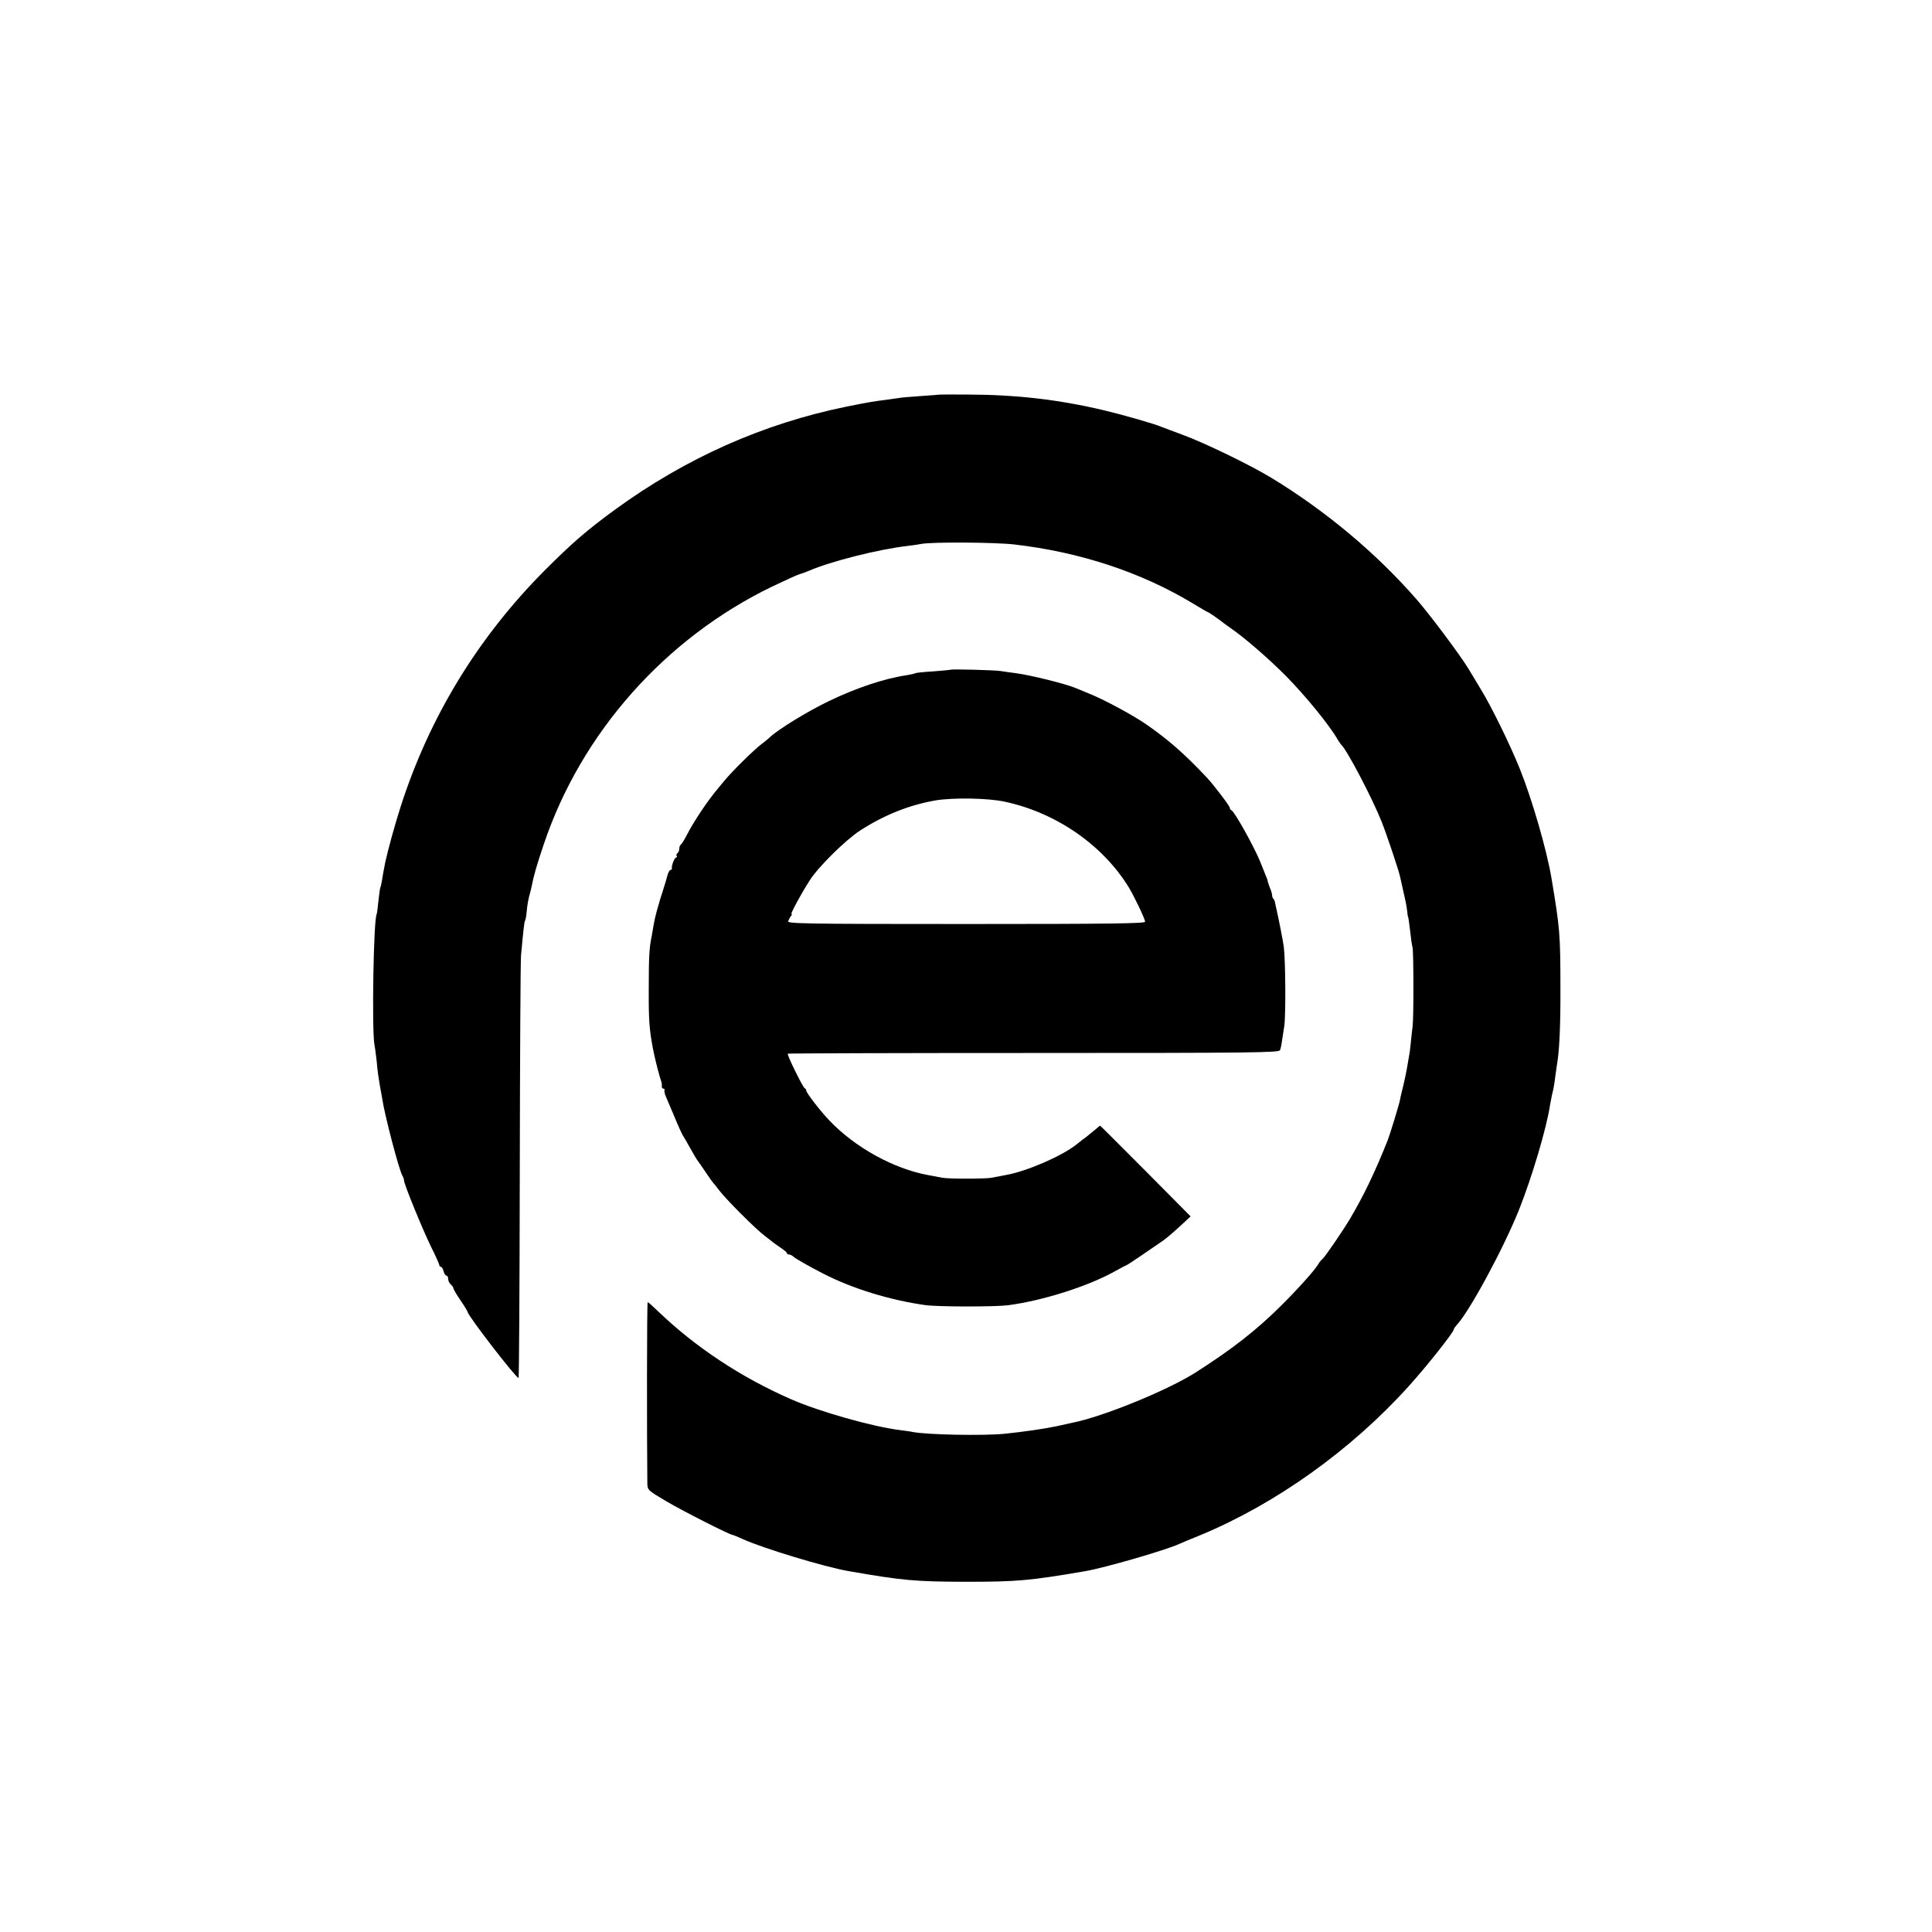
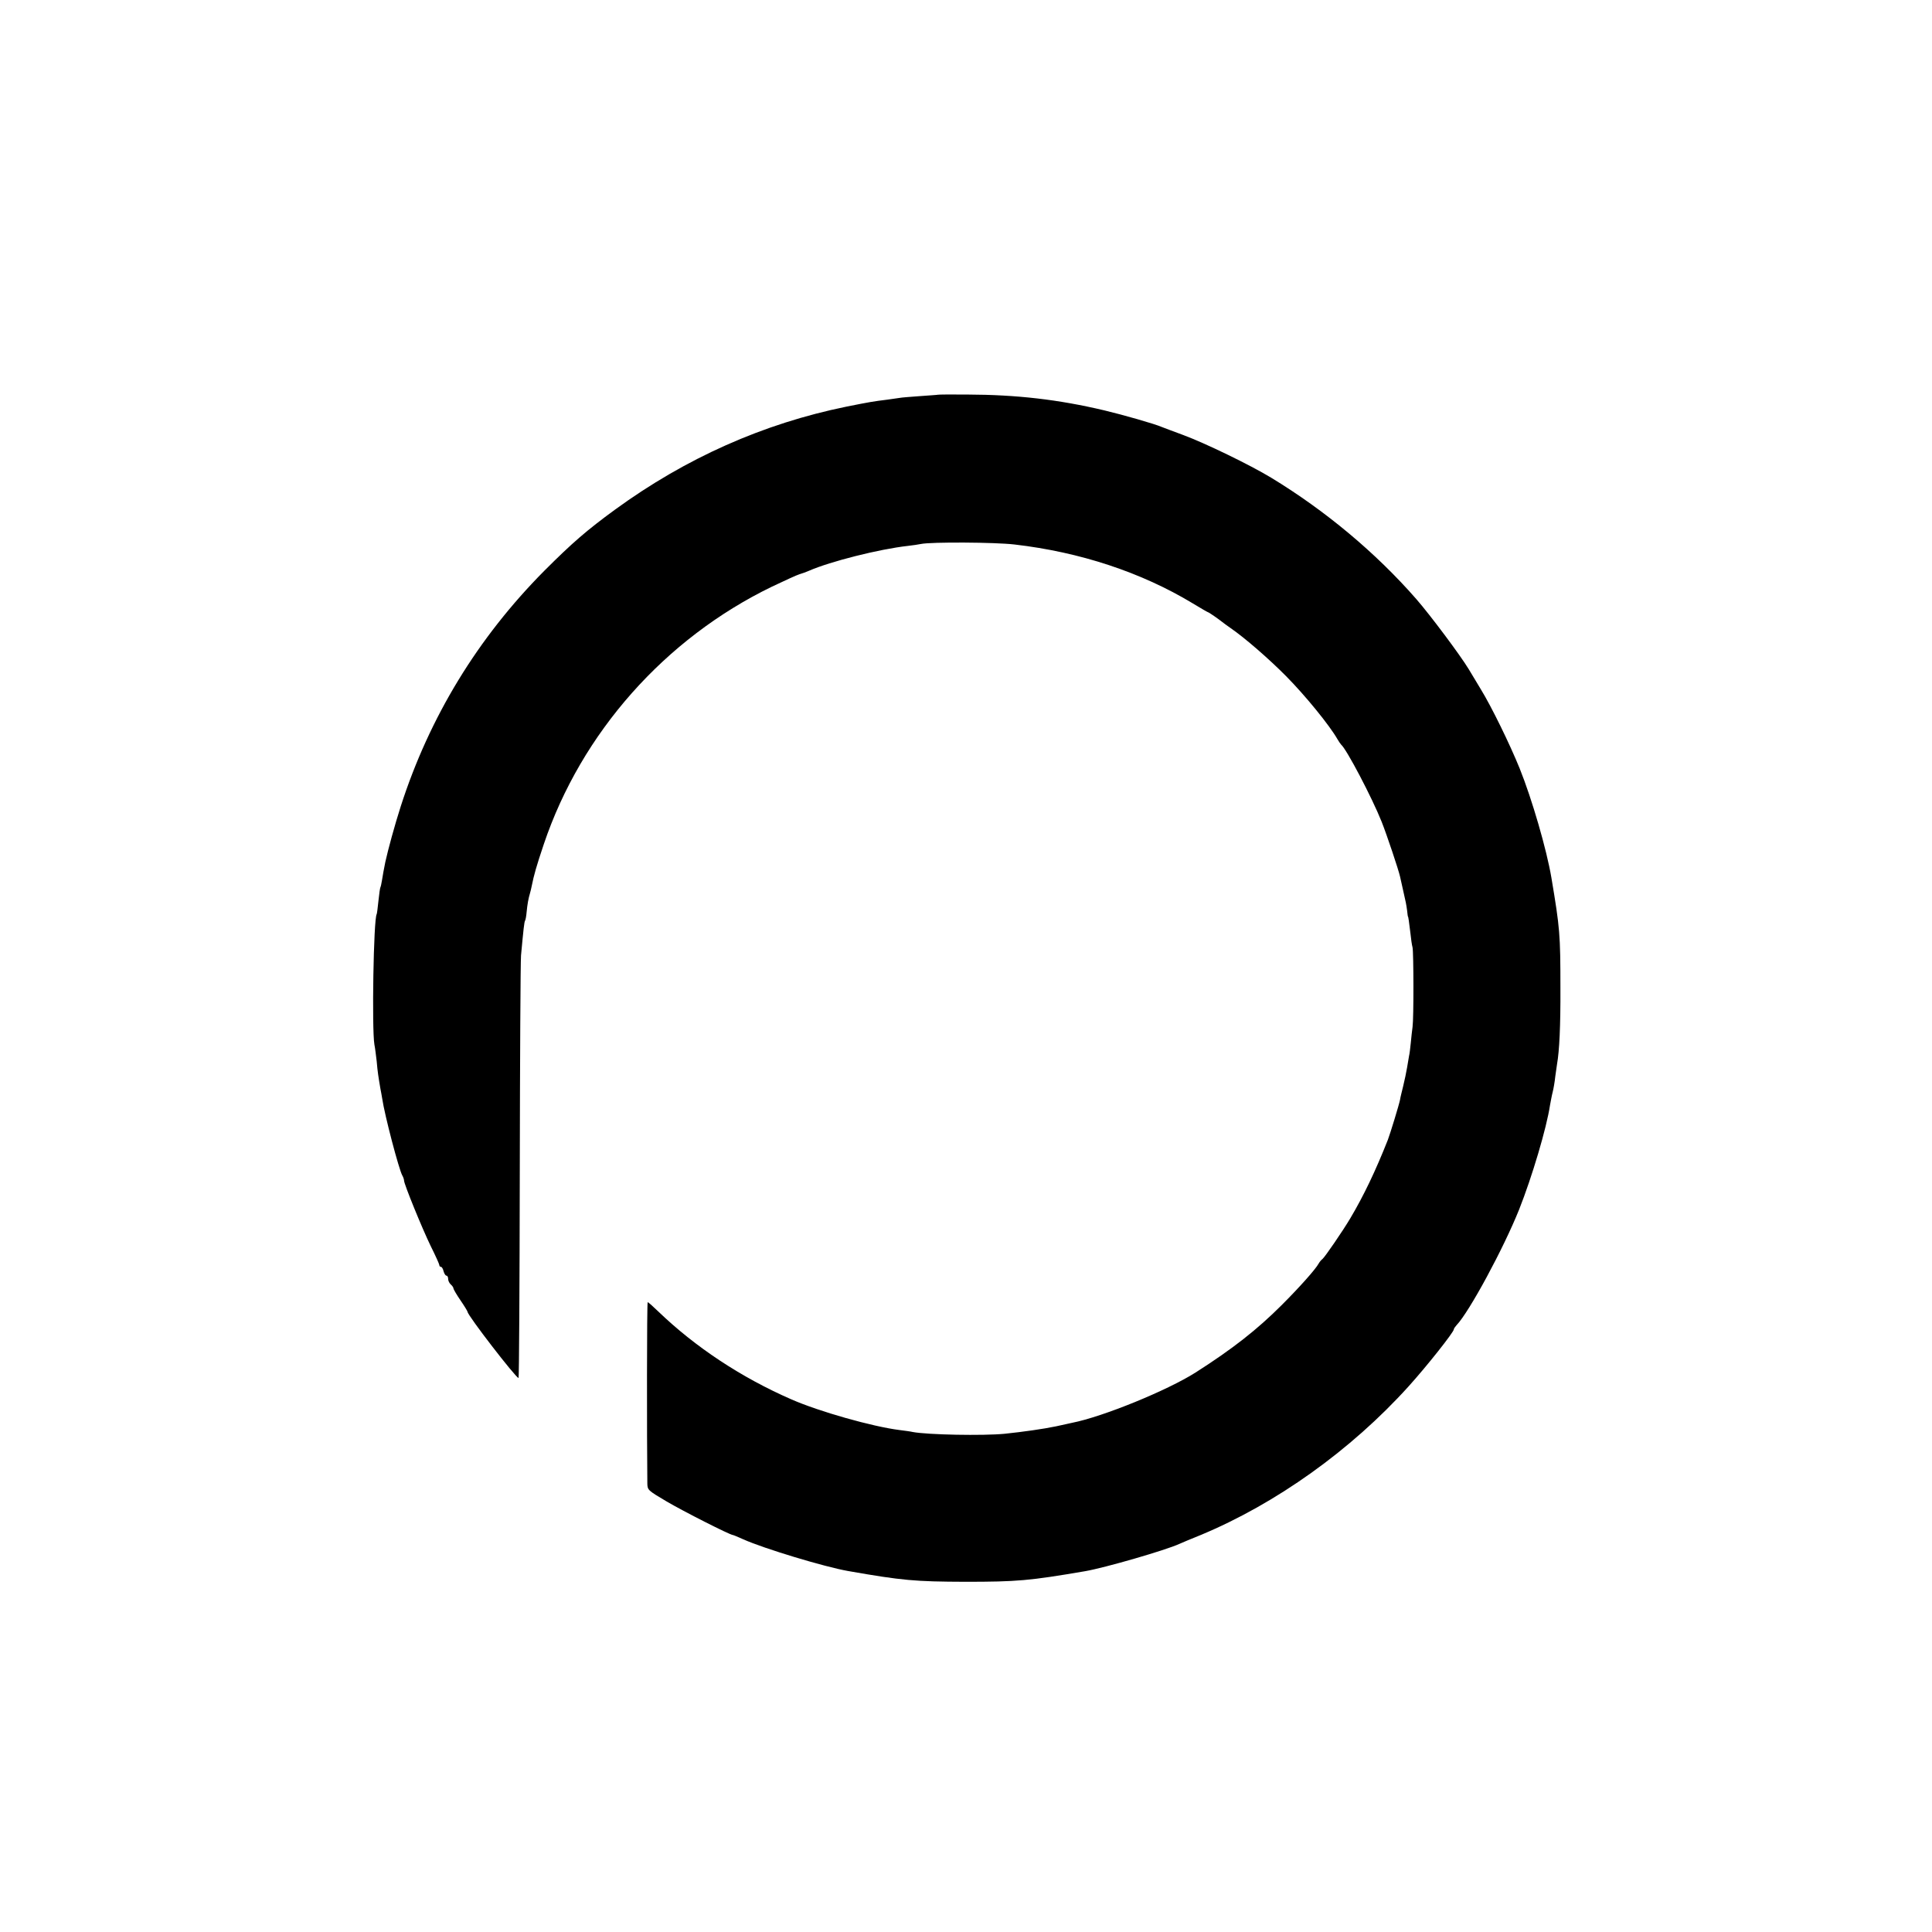
<svg xmlns="http://www.w3.org/2000/svg" version="1.0" width="1095pt" height="1095pt" viewBox="0 0 1095 1095" preserveAspectRatio="xMidYMid meet">
  <g transform="translate(0,1095) scale(0.1,-0.1)" fill="#000000" stroke="none">
    <path d="M5317 8713 c-1 -1 -47 -4 -102 -8 -55 -4 -107 -8 -115 -10 -8 -1 -40 -6 -70 -10 -81 -10 -99 -13 -234 -40 -470 -96 -909 -291 -1311 -584 -159 -116 -242 -188 -400 -346 -378 -381 -651 -829 -814 -1336 -34 -106 -71 -242 -87 -314 -9 -45 -14 -72 -19 -104 -3 -19 -7 -37 -9 -40 -2 -3 -7 -37 -11 -76 -4 -38 -8 -72 -10 -76 -18 -27 -28 -652 -13 -739 4 -19 9 -62 13 -95 5 -60 10 -90 21 -155 4 -19 8 -44 10 -55 14 -96 95 -403 114 -437 6 -10 10 -23 10 -29 0 -20 102 -270 151 -371 27 -54 49 -103 49 -108 0 -6 4 -10 9 -10 5 0 12 -11 15 -25 4 -14 11 -25 16 -25 6 0 10 -8 10 -19 0 -10 7 -24 15 -31 8 -7 15 -17 15 -22 0 -5 18 -36 40 -68 22 -32 40 -62 40 -65 0 -20 274 -375 289 -375 3 0 6 523 7 1163 1 639 4 1194 7 1232 14 149 18 189 23 197 3 4 7 27 9 51 4 42 10 75 19 105 3 9 7 28 10 42 12 60 26 110 68 235 213 632 687 1166 1293 1460 72 34 141 66 155 70 14 4 39 13 55 20 121 53 399 123 560 141 27 3 61 8 75 11 57 12 421 10 530 -3 372 -43 719 -158 1009 -333 46 -28 86 -51 88 -51 4 0 59 -38 80 -55 6 -5 28 -21 48 -35 80 -55 217 -174 314 -272 109 -110 248 -281 291 -357 8 -14 18 -28 21 -31 31 -26 175 -300 230 -438 29 -73 96 -273 104 -310 2 -9 9 -39 15 -67 19 -83 20 -89 25 -125 2 -19 4 -35 5 -35 2 0 6 -29 14 -95 3 -30 8 -66 12 -80 6 -29 7 -399 0 -450 -3 -19 -7 -60 -10 -90 -3 -30 -7 -64 -10 -75 -2 -11 -7 -40 -11 -65 -4 -25 -14 -72 -22 -105 -8 -33 -17 -68 -18 -78 -6 -30 -55 -190 -69 -227 -70 -177 -137 -317 -213 -445 -42 -71 -143 -218 -157 -230 -7 -5 -17 -17 -22 -26 -17 -32 -109 -135 -209 -235 -140 -140 -279 -249 -489 -383 -161 -102 -526 -251 -700 -285 -11 -3 -52 -11 -91 -20 -72 -15 -185 -31 -290 -42 -122 -12 -438 -6 -522 10 -11 3 -44 7 -74 11 -153 19 -457 105 -614 174 -284 124 -544 296 -754 498 -30 29 -57 53 -60 53 -5 0 -5 -761 -2 -1030 1 -35 5 -38 108 -99 95 -56 361 -191 377 -191 3 0 29 -11 58 -24 118 -53 463 -157 595 -180 307 -54 380 -60 663 -61 295 0 364 6 680 60 111 19 457 119 535 155 11 5 65 28 120 50 426 177 852 481 1178 842 103 114 257 308 257 324 0 4 7 14 15 23 72 75 266 434 355 656 73 184 156 463 175 591 4 21 10 55 15 74 5 19 12 60 15 90 4 30 9 62 10 70 13 73 20 215 19 430 0 304 -3 339 -51 625 -27 160 -110 446 -180 620 -56 138 -160 351 -221 450 -17 28 -47 78 -68 113 -48 79 -216 304 -297 397 -229 262 -515 501 -823 688 -119 72 -372 195 -499 242 -55 20 -109 41 -120 45 -38 17 -220 69 -325 94 -262 62 -497 89 -778 90 -90 1 -164 0 -165 -1z" />
-     <path d="M5387 7154 c-1 -1 -44 -5 -96 -9 -52 -3 -98 -8 -102 -10 -3 -3 -24 -7 -45 -11 -131 -19 -292 -73 -449 -149 -120 -58 -283 -158 -330 -202 -11 -10 -33 -29 -50 -41 -42 -32 -166 -154 -206 -203 -19 -22 -38 -46 -44 -53 -56 -67 -130 -177 -171 -256 -15 -30 -32 -56 -36 -58 -4 -2 -8 -12 -8 -22 0 -10 -5 -22 -10 -25 -6 -4 -8 -11 -5 -16 4 -5 2 -9 -3 -9 -9 0 -27 -47 -24 -62 1 -5 -2 -8 -7 -8 -5 0 -12 -12 -17 -27 -9 -33 -6 -24 -29 -98 -11 -33 -20 -62 -20 -65 -1 -3 -7 -23 -13 -45 -6 -22 -14 -56 -17 -75 -3 -19 -8 -48 -11 -64 -14 -65 -17 -120 -17 -296 -1 -182 3 -231 23 -340 10 -54 37 -160 48 -190 3 -8 4 -21 3 -27 -1 -7 3 -13 9 -13 6 0 9 -4 6 -8 -2 -4 1 -21 8 -37 7 -17 30 -70 51 -120 20 -49 41 -94 45 -100 4 -5 22 -37 40 -69 18 -33 37 -64 41 -70 5 -6 26 -36 46 -66 20 -30 39 -57 42 -60 3 -3 20 -23 36 -45 39 -52 209 -222 260 -260 22 -17 42 -32 45 -35 3 -3 22 -16 42 -30 21 -14 38 -28 38 -32 0 -5 5 -8 12 -8 6 0 19 -6 27 -14 16 -13 84 -52 166 -94 164 -85 380 -151 580 -179 74 -10 389 -10 466 -1 200 26 460 109 612 195 32 18 61 33 63 33 4 0 135 89 208 140 24 17 75 62 122 106 l32 30 -255 257 c-141 141 -256 257 -258 257 -1 0 -13 -9 -26 -21 -13 -11 -35 -29 -49 -40 -14 -10 -42 -32 -62 -48 -86 -66 -278 -149 -394 -170 -33 -6 -70 -13 -84 -16 -32 -7 -247 -7 -280 0 -14 3 -50 9 -80 15 -195 36 -413 156 -559 309 -50 52 -131 157 -131 169 0 6 -4 12 -9 14 -10 4 -102 190 -96 196 2 2 629 4 1394 4 1250 0 1390 2 1396 16 3 8 8 29 10 46 3 17 9 58 14 91 9 60 7 376 -3 450 -5 36 -27 149 -42 215 -3 14 -7 30 -8 37 -1 7 -5 16 -9 19 -4 4 -7 13 -7 20 0 7 -5 25 -12 41 -6 15 -12 33 -13 38 0 6 -5 19 -10 30 -4 11 -19 47 -32 80 -37 90 -147 287 -164 293 -5 2 -9 8 -9 14 0 10 -90 128 -129 170 -125 133 -218 215 -345 303 -77 53 -242 142 -326 175 -30 12 -64 26 -75 31 -58 24 -255 73 -340 84 -27 3 -66 9 -85 12 -34 5 -278 12 -283 7z m309 -748 c292 -63 555 -246 702 -486 32 -53 92 -179 92 -194 0 -10 -184 -13 -1014 -13 -922 0 -1014 2 -1009 16 4 9 10 22 16 29 5 6 7 12 3 12 -7 0 53 112 103 190 48 76 203 229 286 283 140 90 280 145 430 171 100 16 297 13 391 -8z" />
  </g>
</svg>